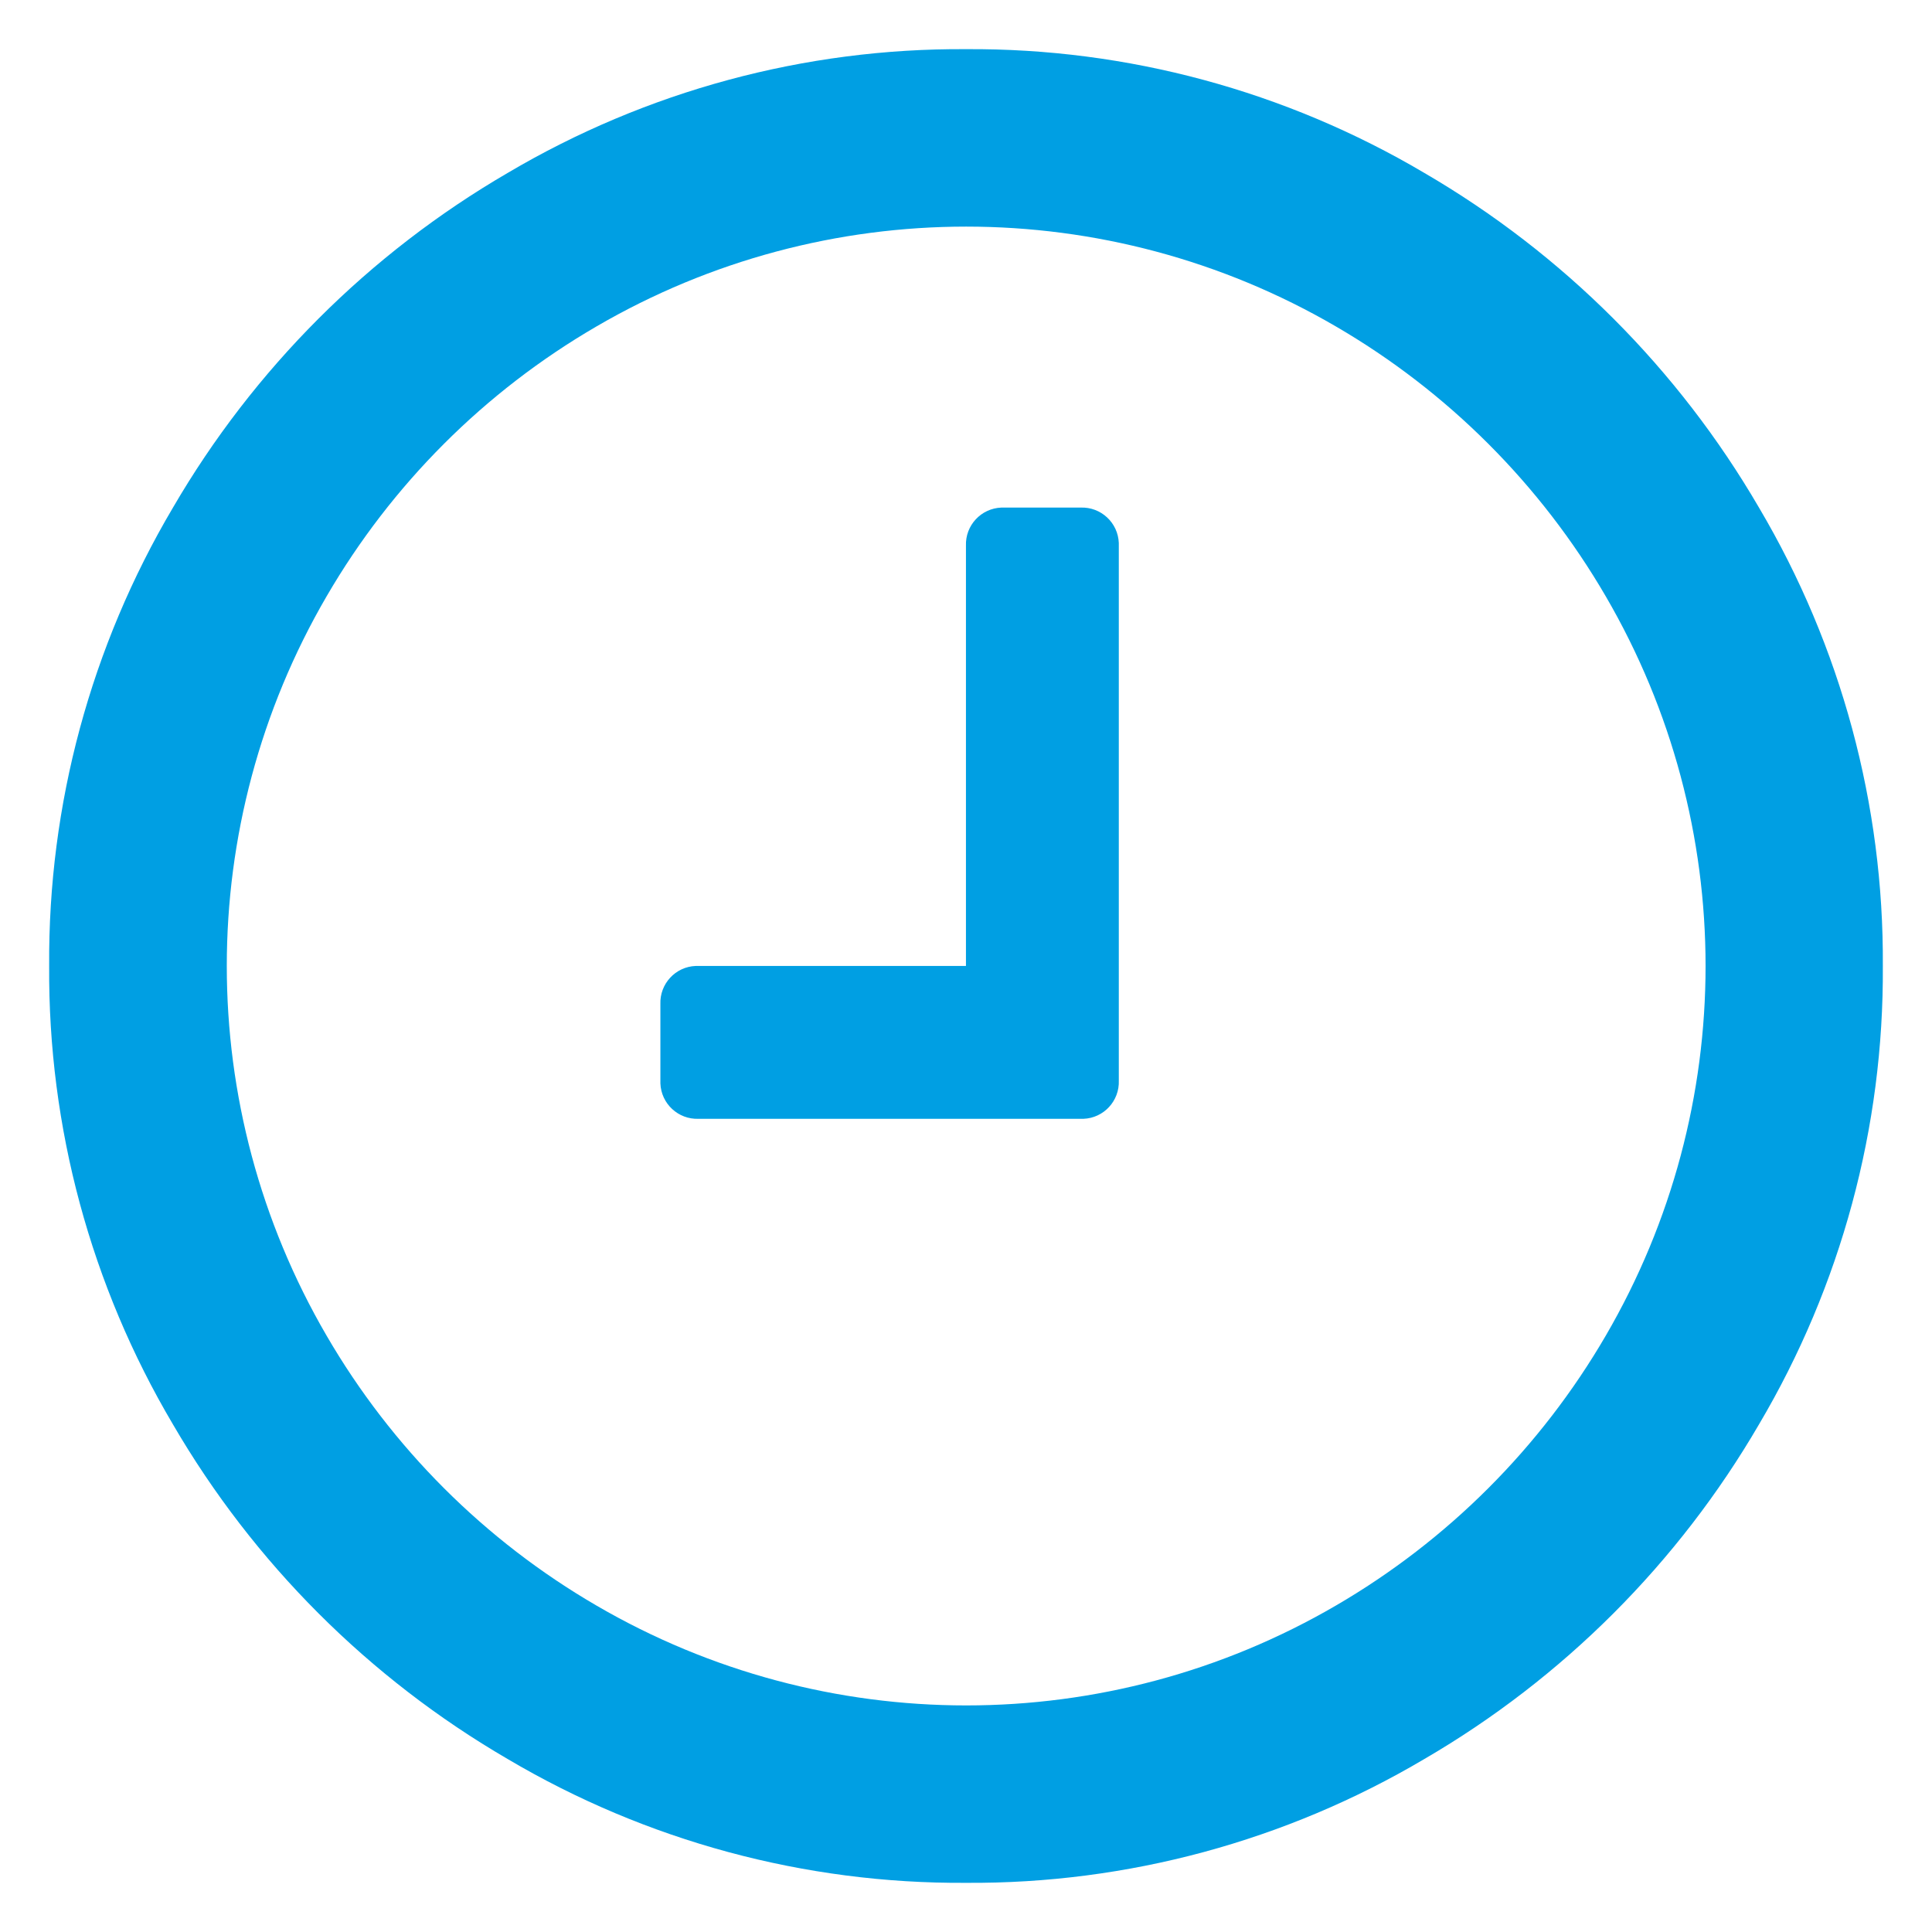
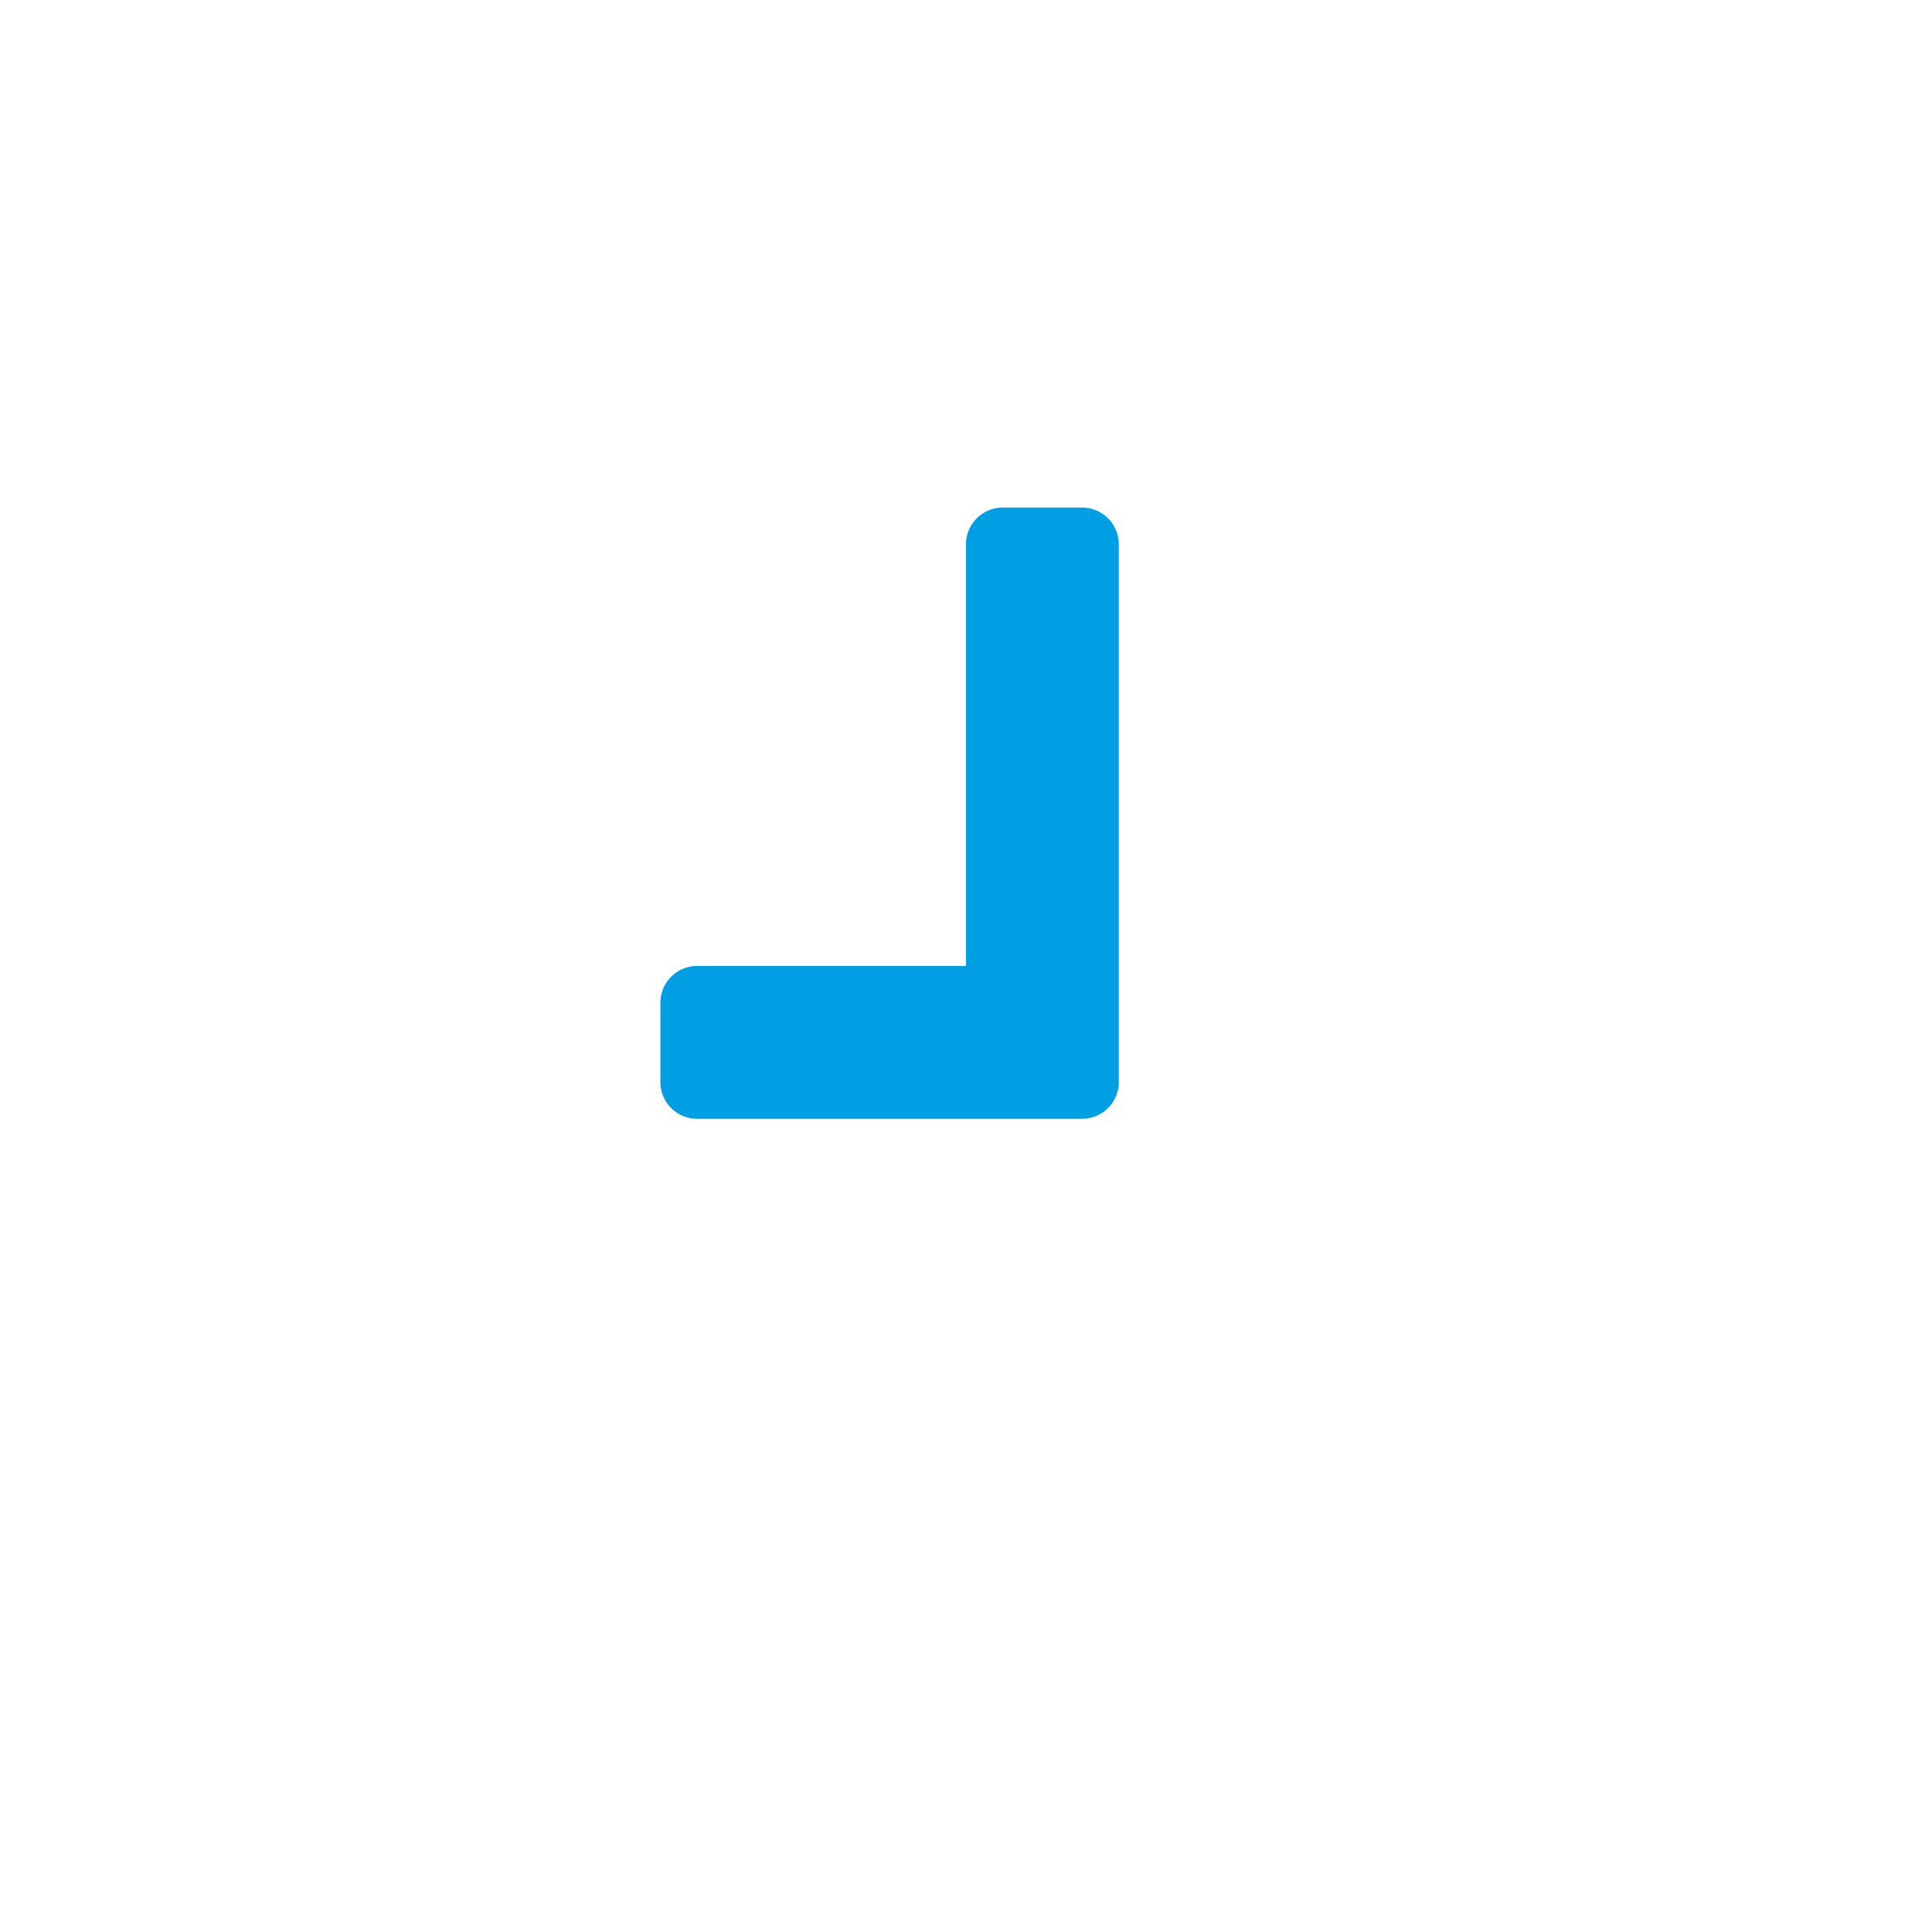
<svg xmlns="http://www.w3.org/2000/svg" version="1.1" id="Ebene_1" x="0px" y="0px" viewBox="0 0 42.52 42.52" style="enable-background:new 0 0 42.52 42.52;" xml:space="preserve">
  <style type="text/css">
	.st0{fill:#009FE3;}
</style>
  <g id="Bezeichnung">
    <path class="st0" d="M24.623,12.012v11.77c0.017,0.447-0.331,0.824-0.778,0.841c-0.021,0.001-0.042,0.001-0.063,0h-8.408   c-0.447,0.017-0.823-0.332-0.84-0.779c-0.001-0.021-0.001-0.041,0-0.062V22.1c-0.017-0.447,0.331-0.824,0.778-0.841   c0.021-0.001,0.041-0.001,0.062,0h5.885v-9.247c-0.017-0.448,0.332-0.824,0.78-0.841c0.021-0.001,0.041-0.001,0.062,0h1.681   c0.448-0.017,0.824,0.332,0.841,0.78C24.624,11.971,24.624,11.992,24.623,12.012z" />
-     <path class="st0" d="M31.349,3.807c3.05,1.776,5.587,4.314,7.363,7.364c1.807,3.054,2.749,6.541,2.726,10.089   c0.023,3.548-0.919,7.035-2.726,10.089c-1.776,3.05-4.313,5.587-7.363,7.363c-3.054,1.807-6.541,2.749-10.089,2.726   c-3.548,0.023-7.035-0.919-10.089-2.726c-3.051-1.776-5.588-4.313-7.364-7.363C2,28.296,1.058,24.808,1.082,21.26   C1.058,17.712,2,14.225,3.807,11.171c1.776-3.05,4.314-5.588,7.364-7.364c3.054-1.806,6.541-2.748,10.089-2.725   C24.808,1.059,28.295,2.001,31.349,3.807z M29.4,35.336c2.461-1.432,4.508-3.479,5.94-5.94c2.929-5.028,2.929-11.244,0-16.272   c-1.432-2.461-3.479-4.508-5.94-5.94c-5.028-2.929-11.244-2.929-16.272,0c-2.462,1.431-4.509,3.478-5.94,5.94   c-2.929,5.028-2.929,11.244,0,16.272c1.431,2.462,3.478,4.509,5.94,5.94C18.156,38.266,24.372,38.266,29.4,35.336z" />
  </g>
</svg>